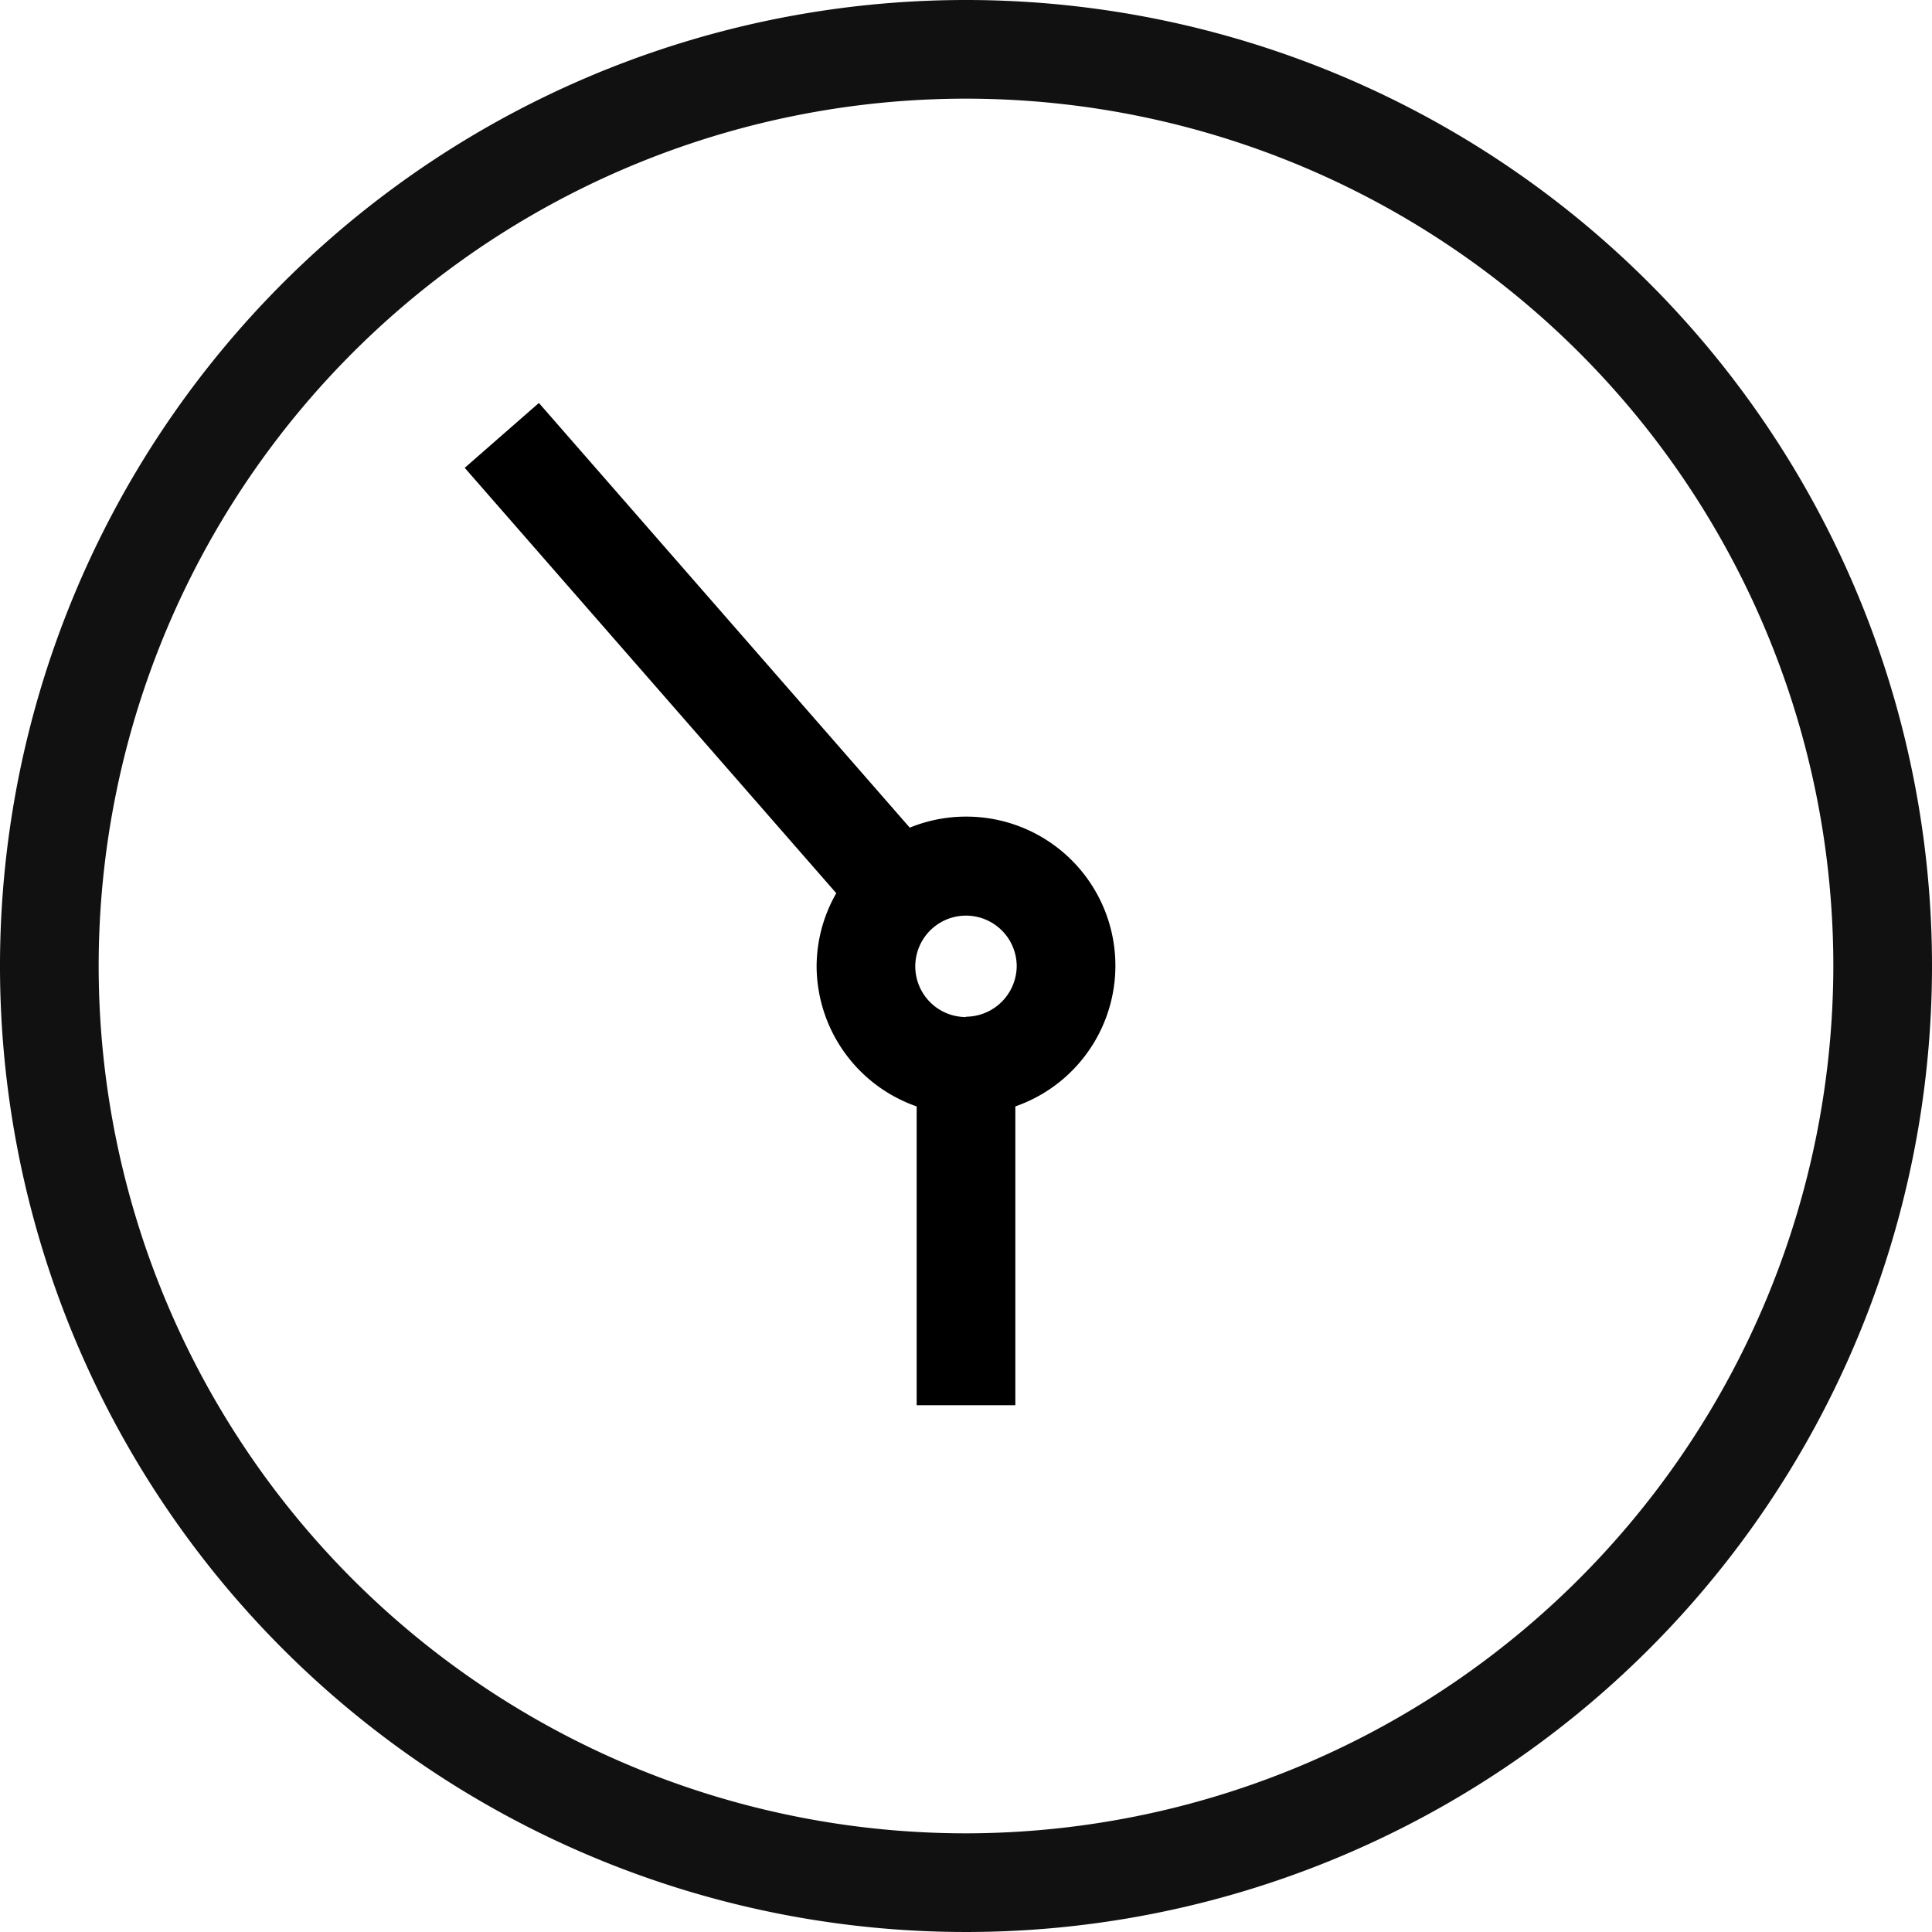
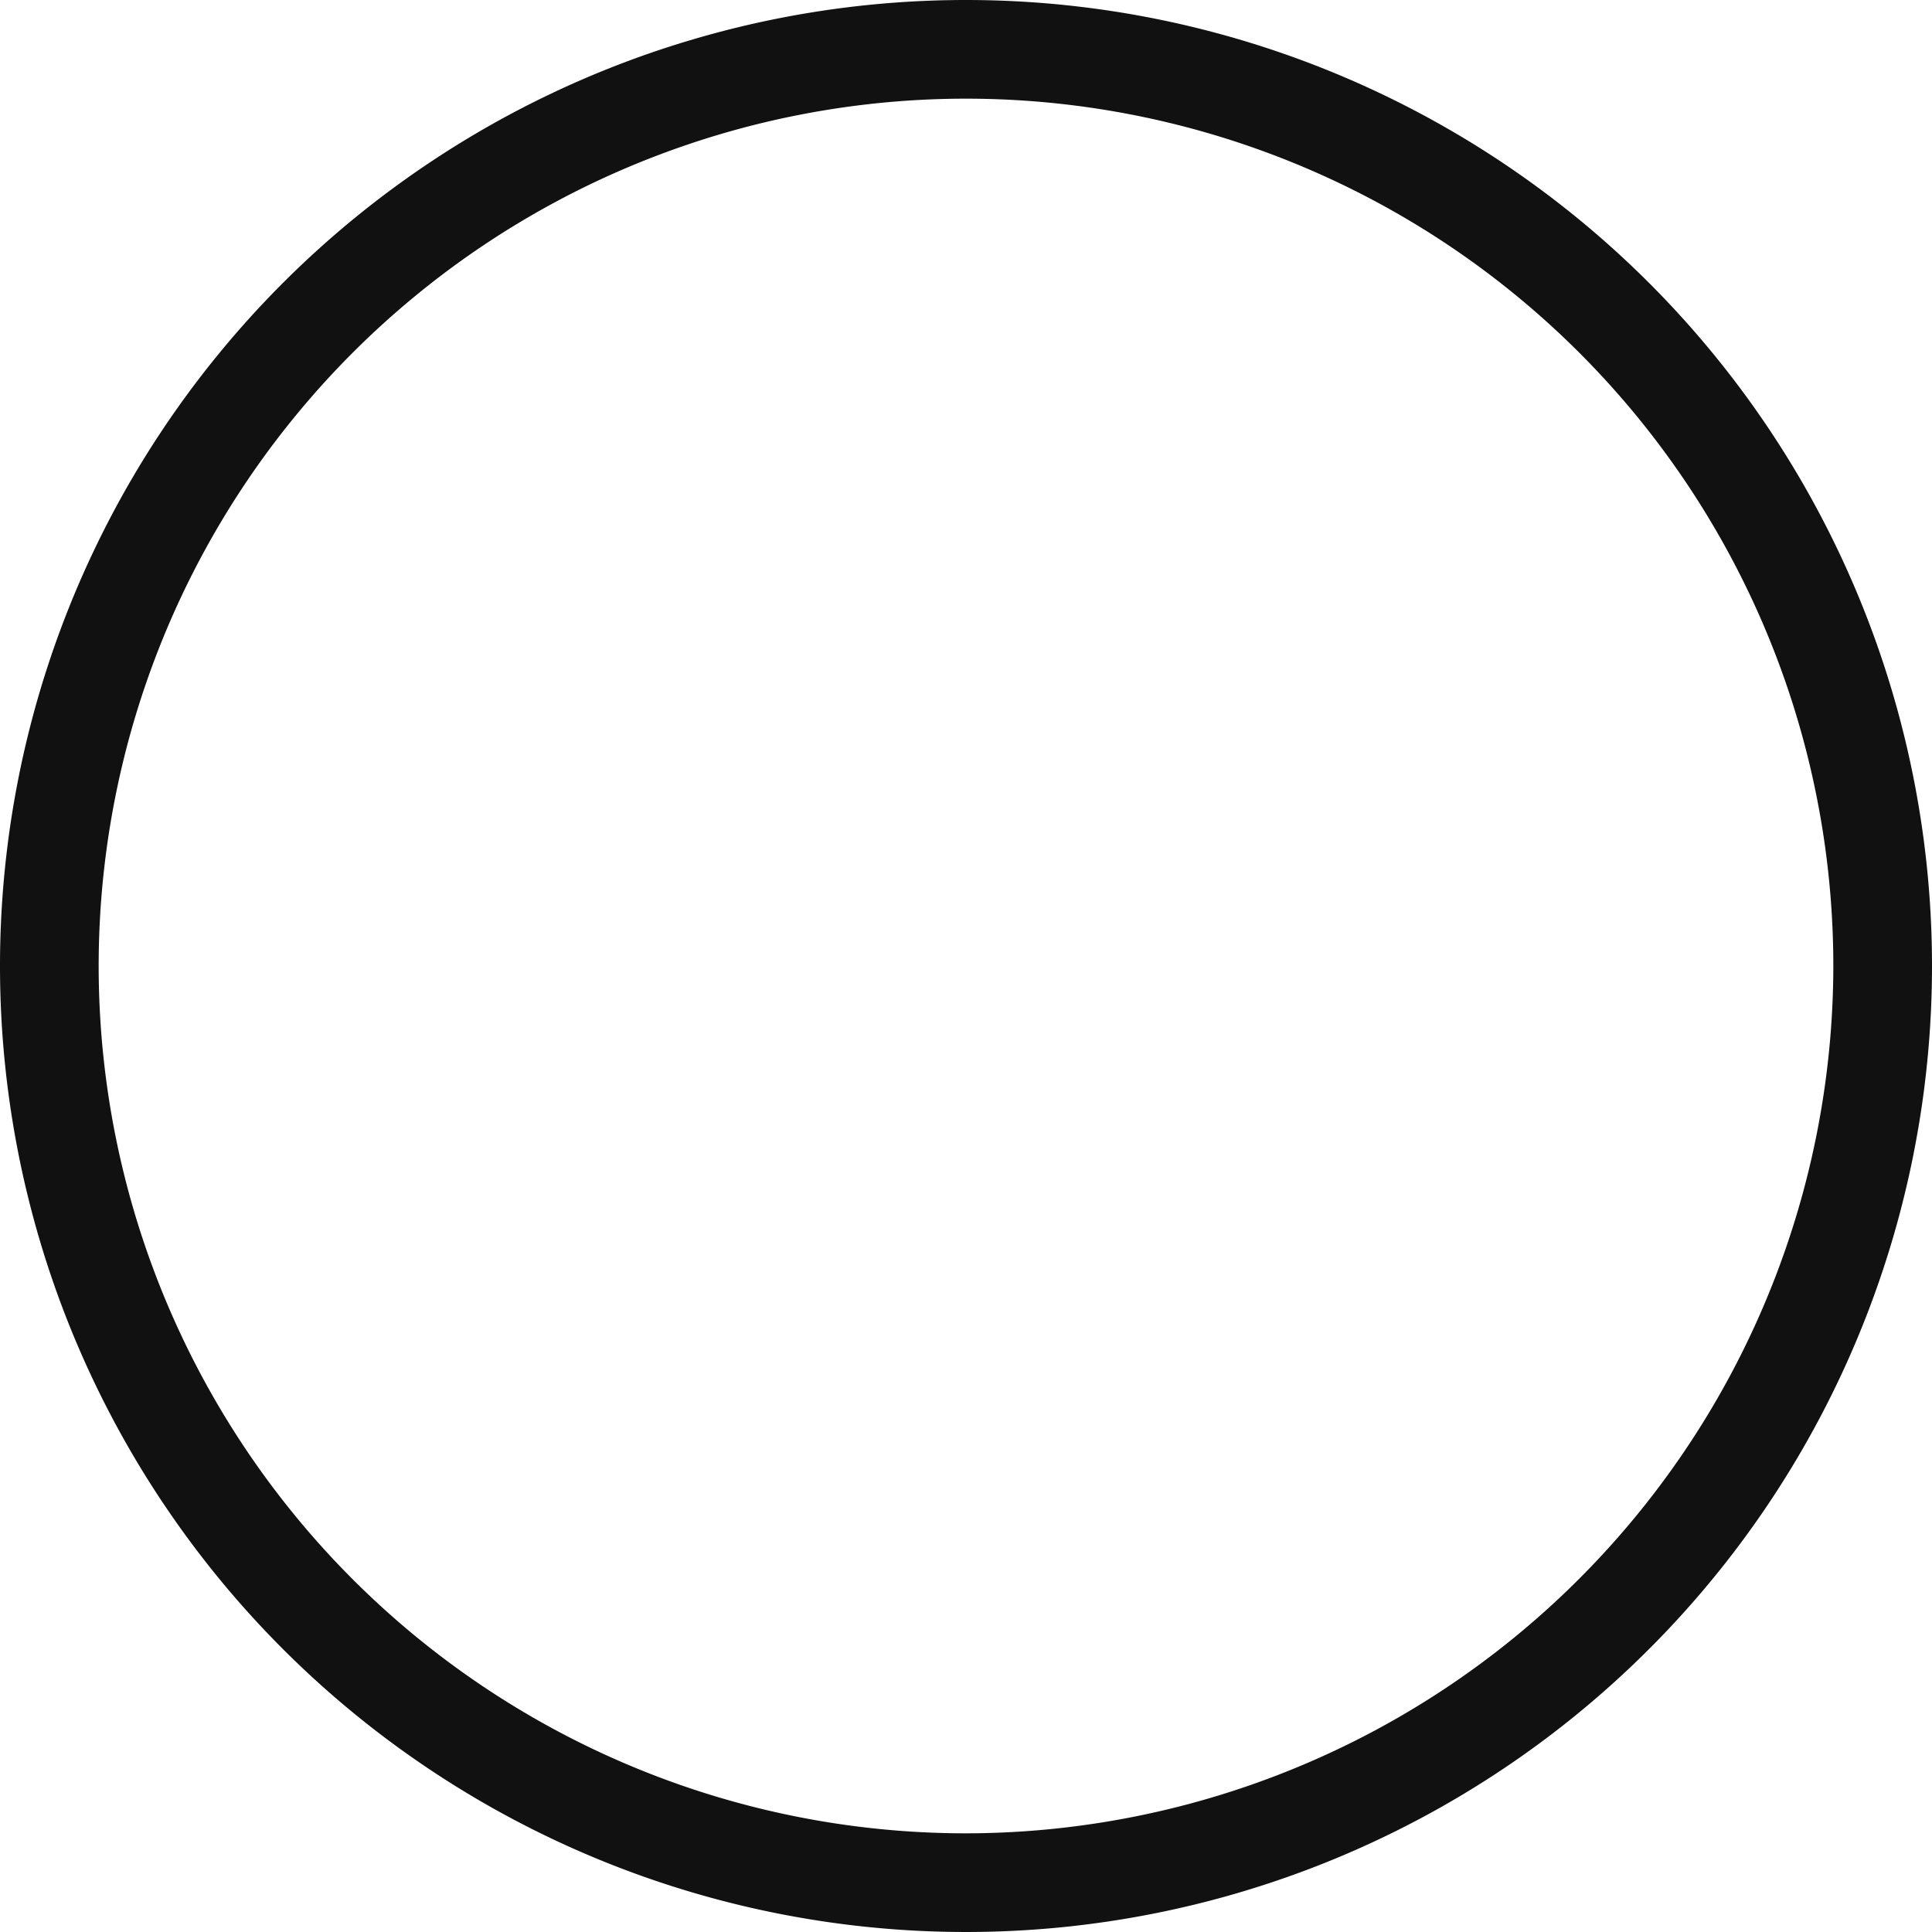
<svg xmlns="http://www.w3.org/2000/svg" viewBox="0 0 56 56">
  <style>.cls-1{fill:#111}</style>
  <path class="cls-1" d="M28,0A28,28,0,1,0,56,28,28,28,0,0,0,28,0Zm0,53.14A25.14,25.14,0,1,1,53.14,28,25.17,25.17,0,0,1,28,53.14Z" />
-   <path d="M28,23.67a4.3,4.3,0,0,0-1.63.32L15.62,11.68l-2.15,1.88L24.24,25.89A4.28,4.28,0,0,0,23.67,28a4.32,4.32,0,0,0,2.9,4.07v8.66h2.86V32.07A4.32,4.32,0,0,0,28,23.67Zm0,5.81A1.47,1.47,0,1,1,29.47,28,1.48,1.48,0,0,1,28,29.47Z" />
</svg>